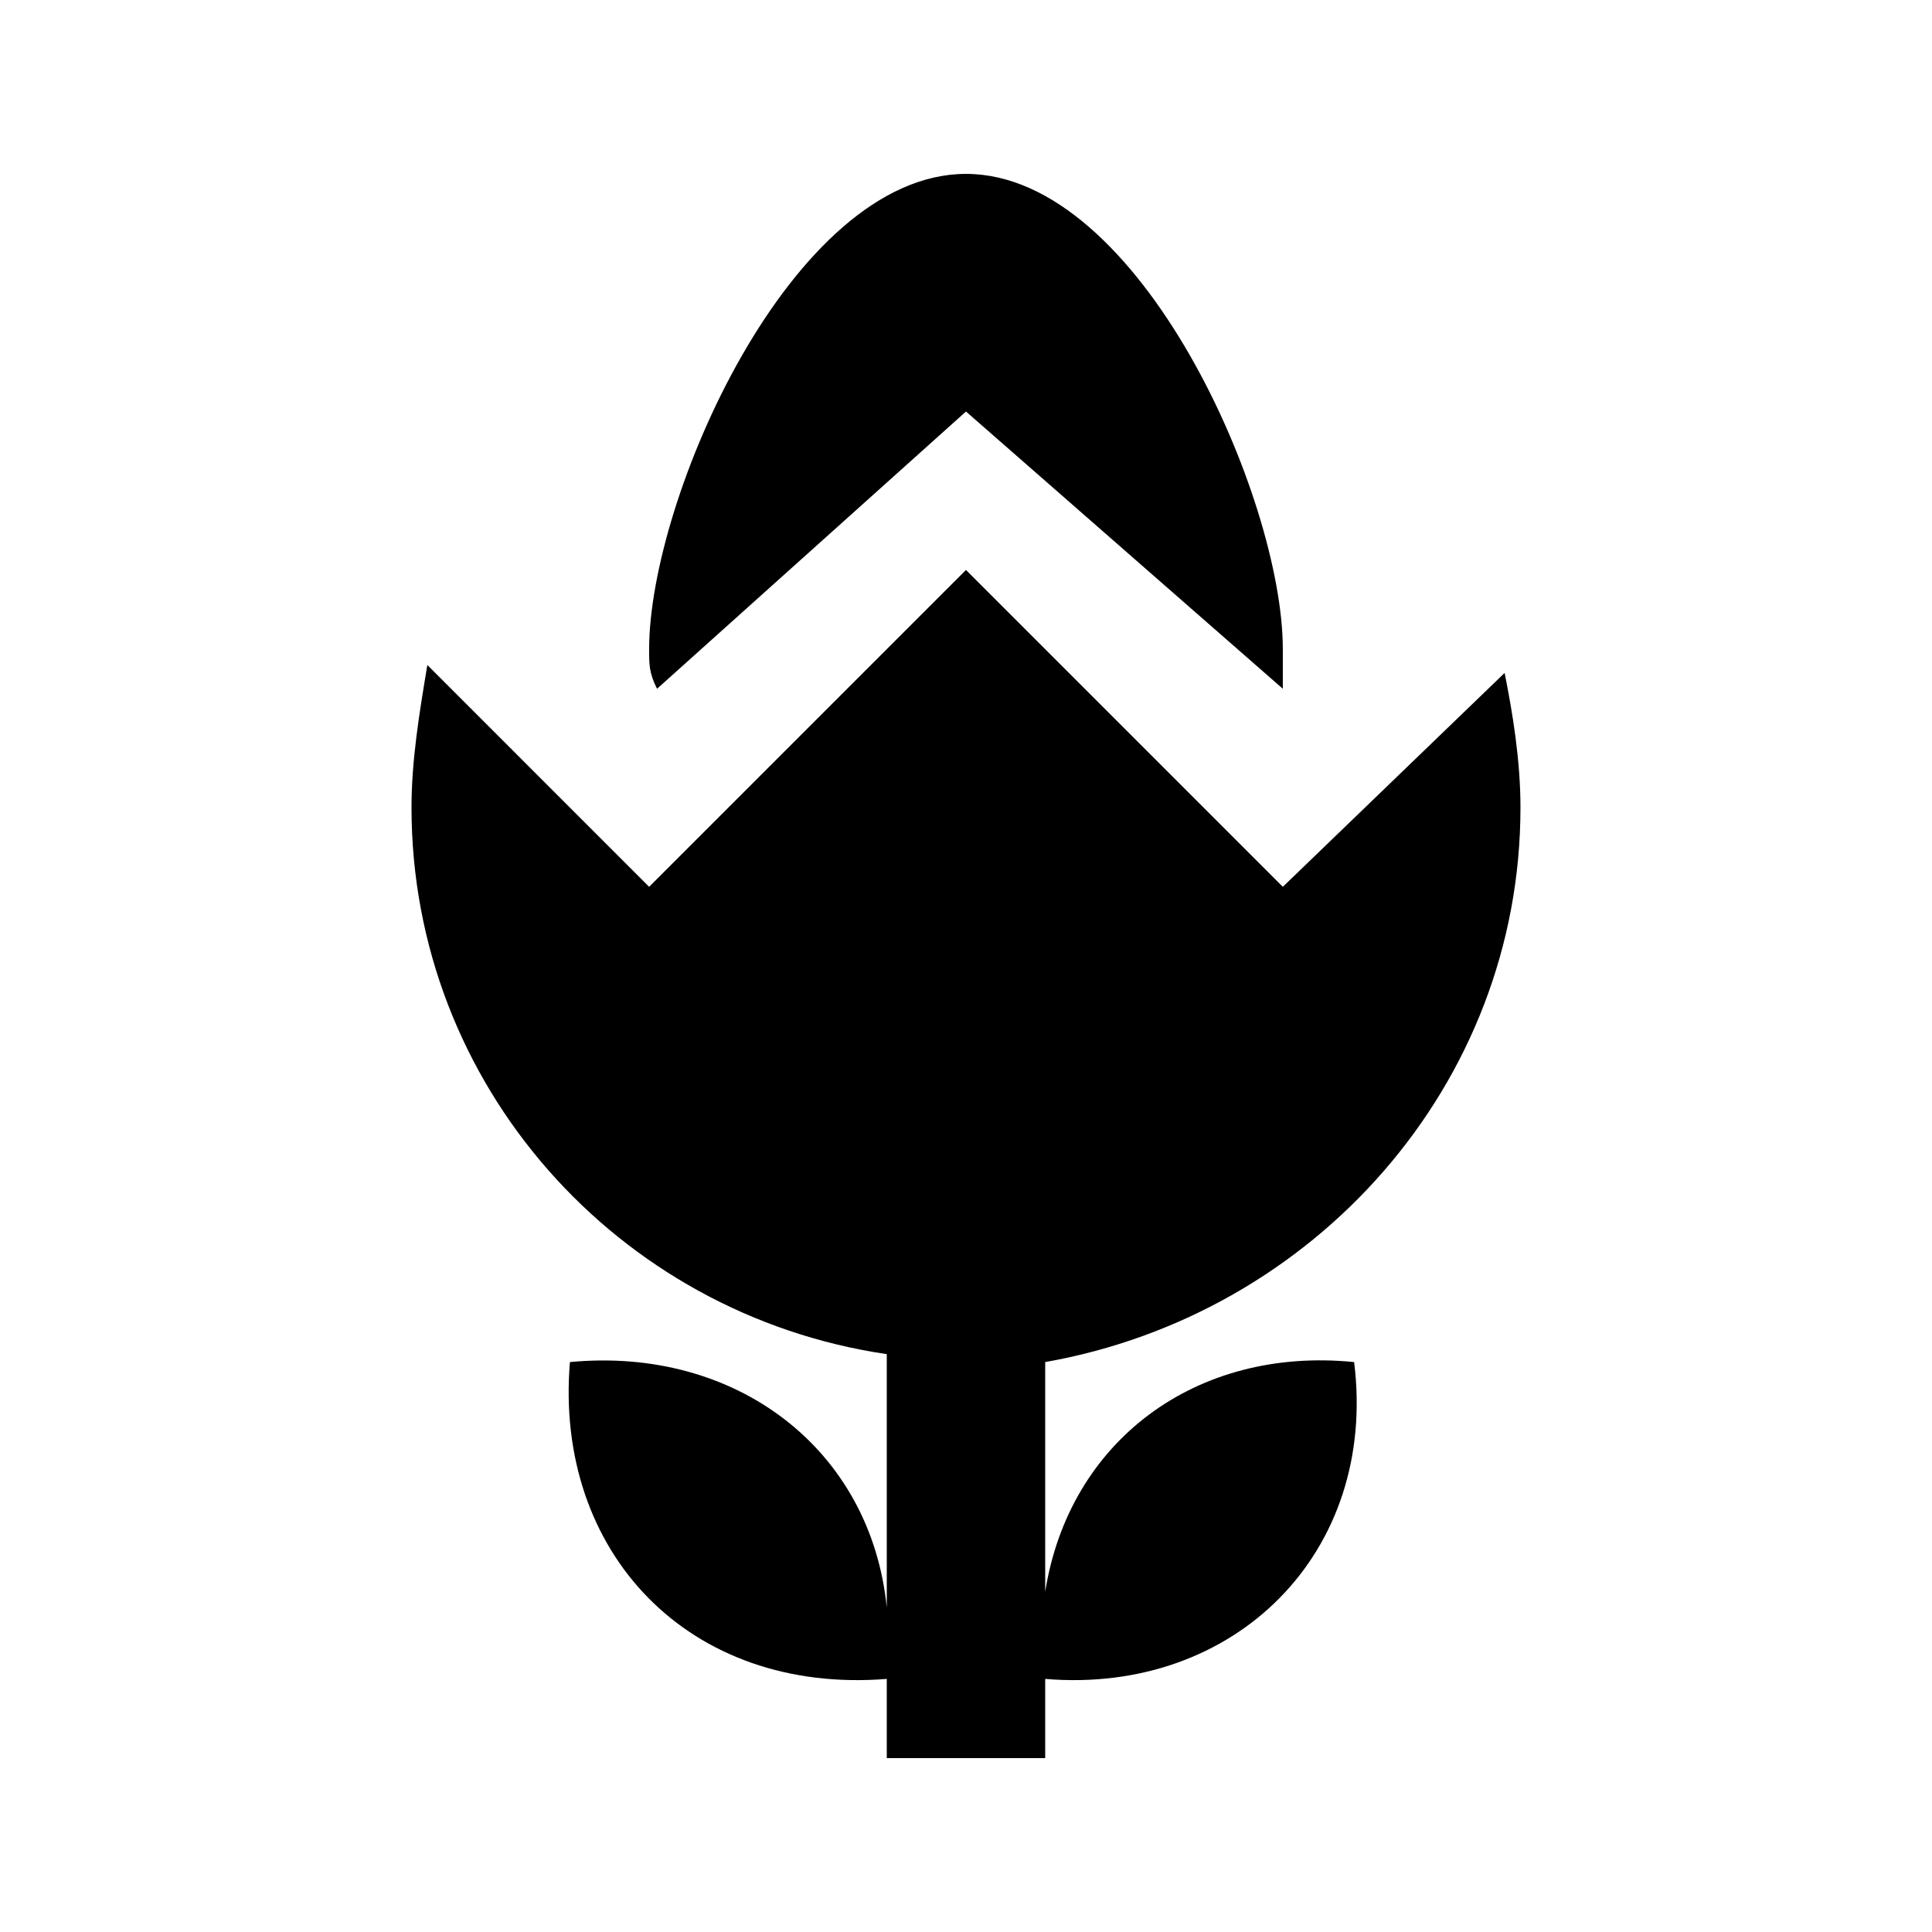
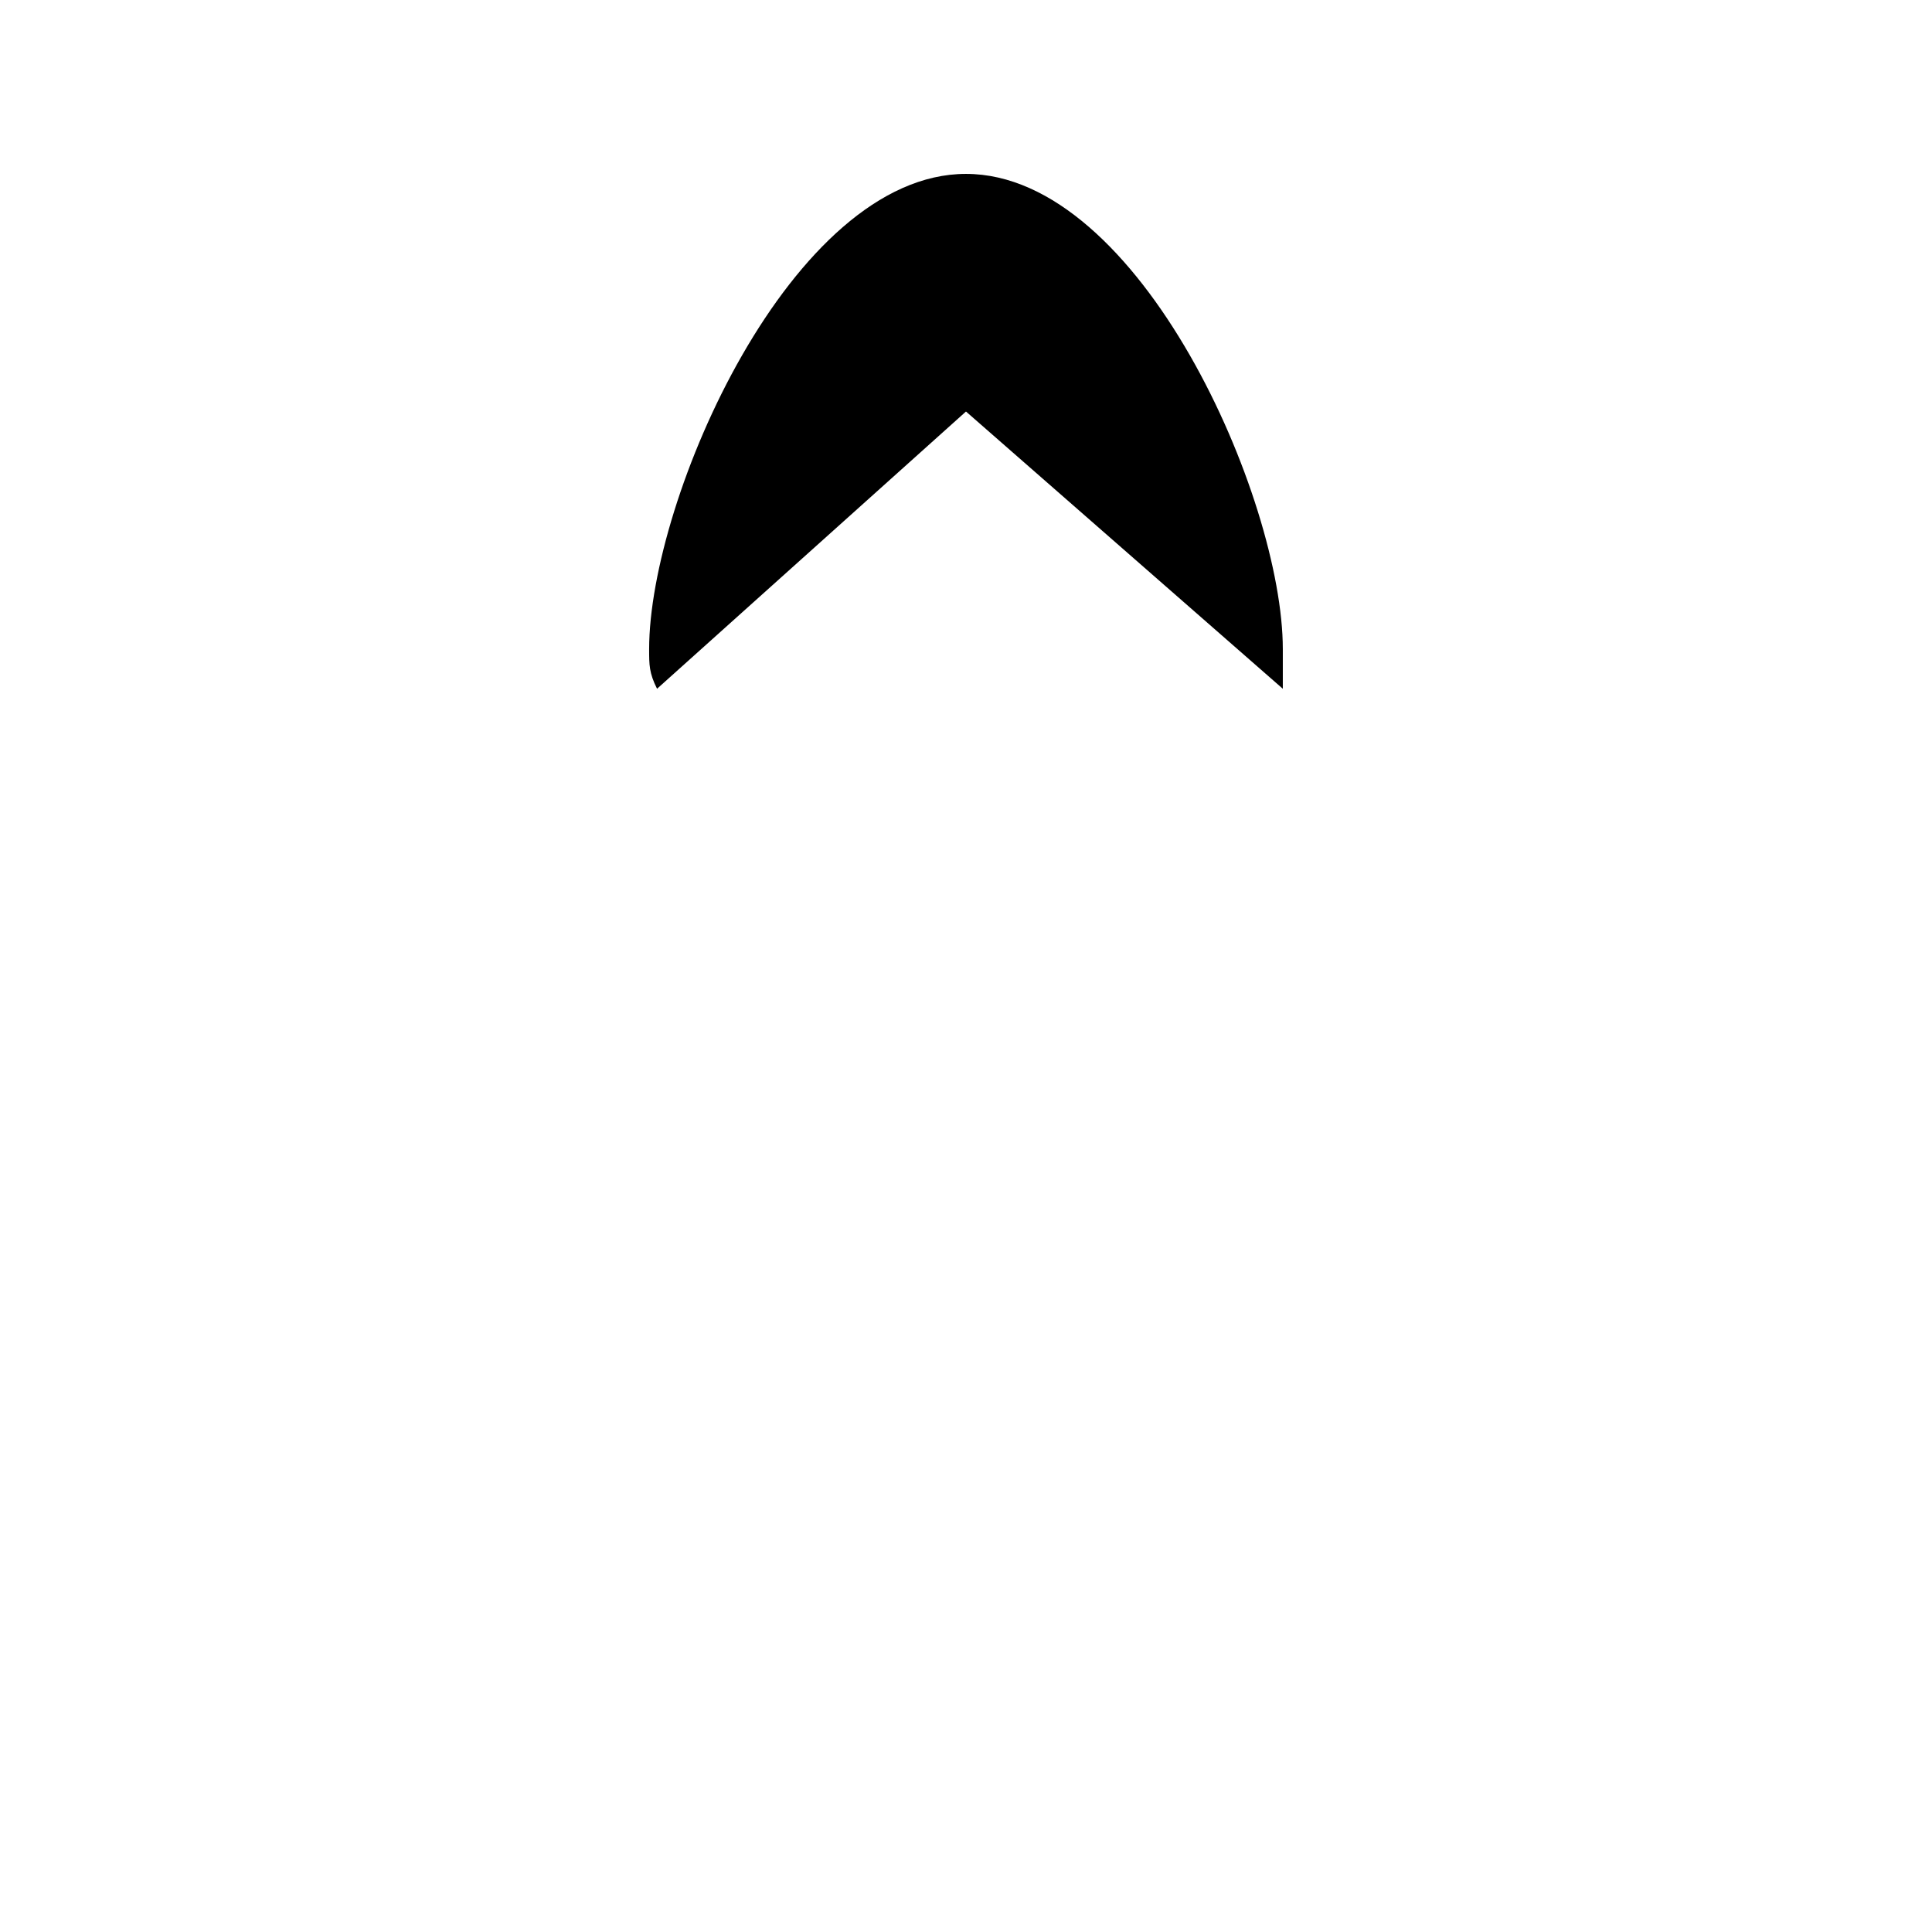
<svg xmlns="http://www.w3.org/2000/svg" fill="#000000" width="800px" height="800px" version="1.1" viewBox="144 144 512 512">
  <g>
    <path d="m483.96 326.53v-10.496c0-39.887-37.785-125.95-83.969-125.95-46.18 0-83.965 86.066-83.965 125.95 0 4.199 0 6.297 2.098 10.496l81.871-73.473z" />
-     <path d="m546.94 358.02c0-12.594-2.098-25.191-4.199-35.688l-58.777 56.68-83.969-83.969-83.969 83.969-58.773-58.777c-2.102 12.594-4.199 25.188-4.199 37.785 0 73.473 54.578 134.35 125.95 144.84v67.176c-4.199-41.984-39.887-69.273-83.969-65.074-4.199 50.383 31.488 88.168 83.969 83.969v20.992h41.984v-20.992c50.383 4.199 88.168-33.586 81.867-83.969-41.984-4.199-75.57 20.992-81.867 60.879v-60.879c71.371-12.598 125.95-73.473 125.95-146.95z" />
  </g>
</svg>